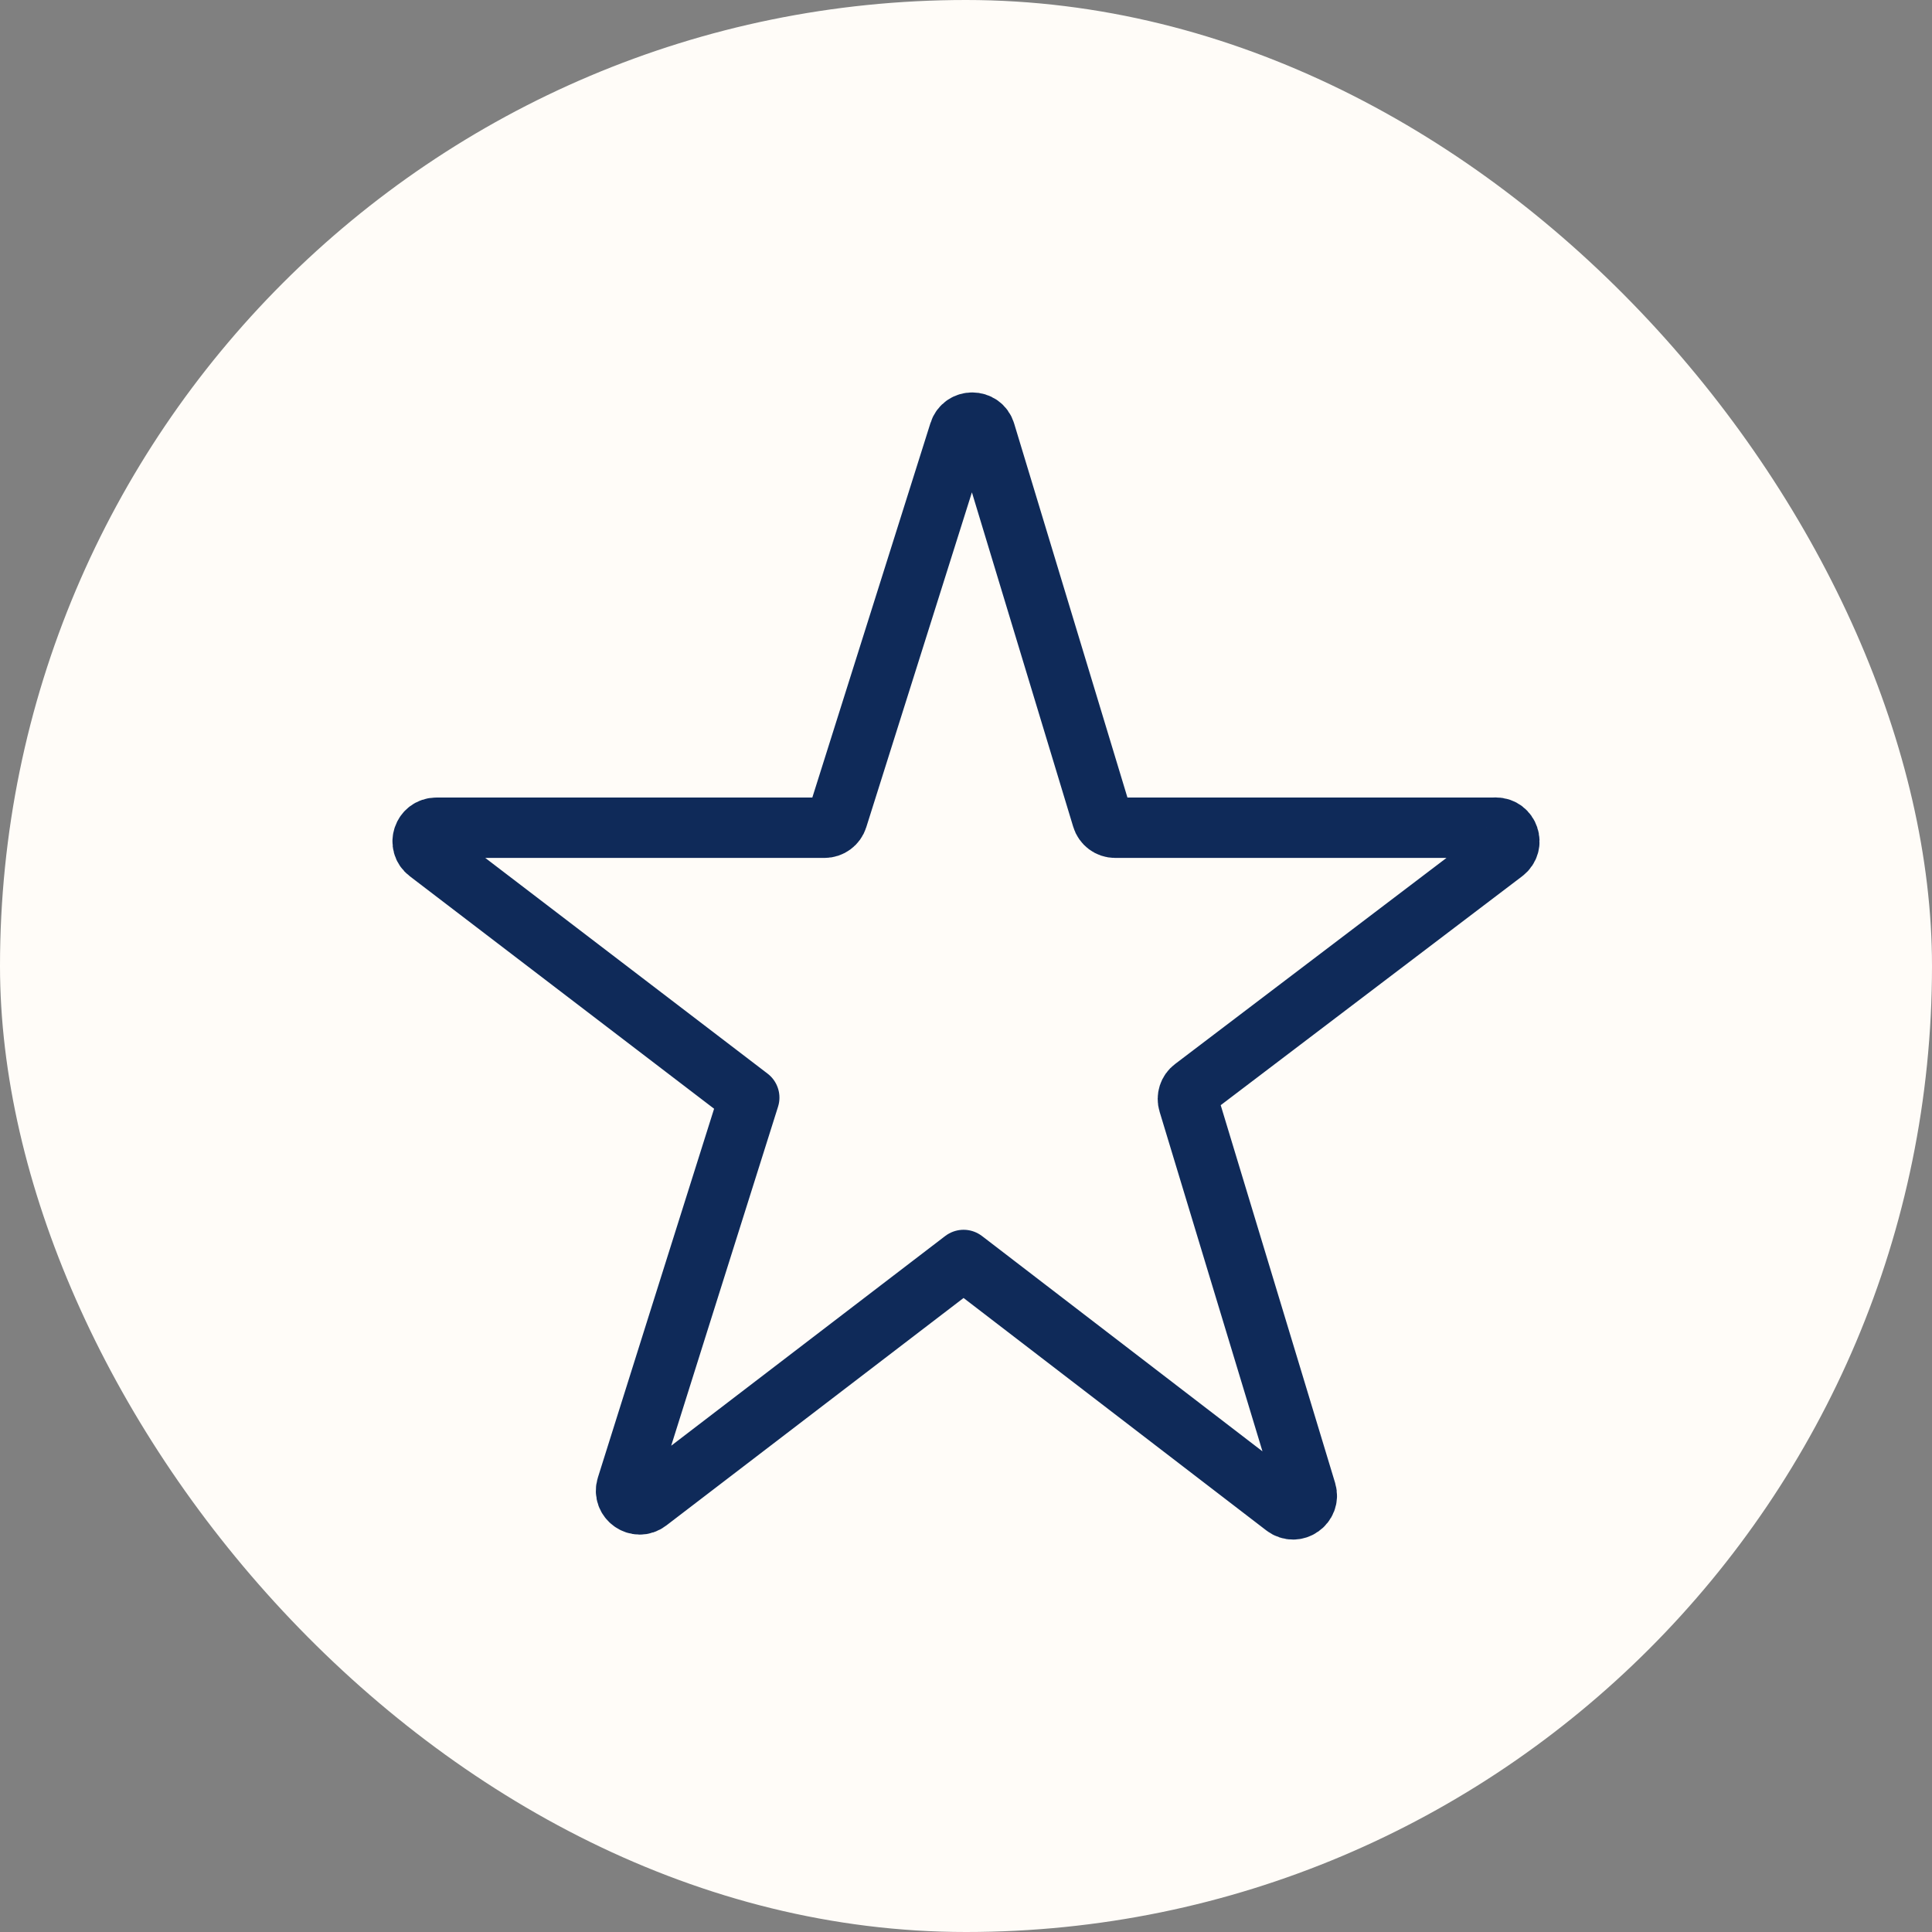
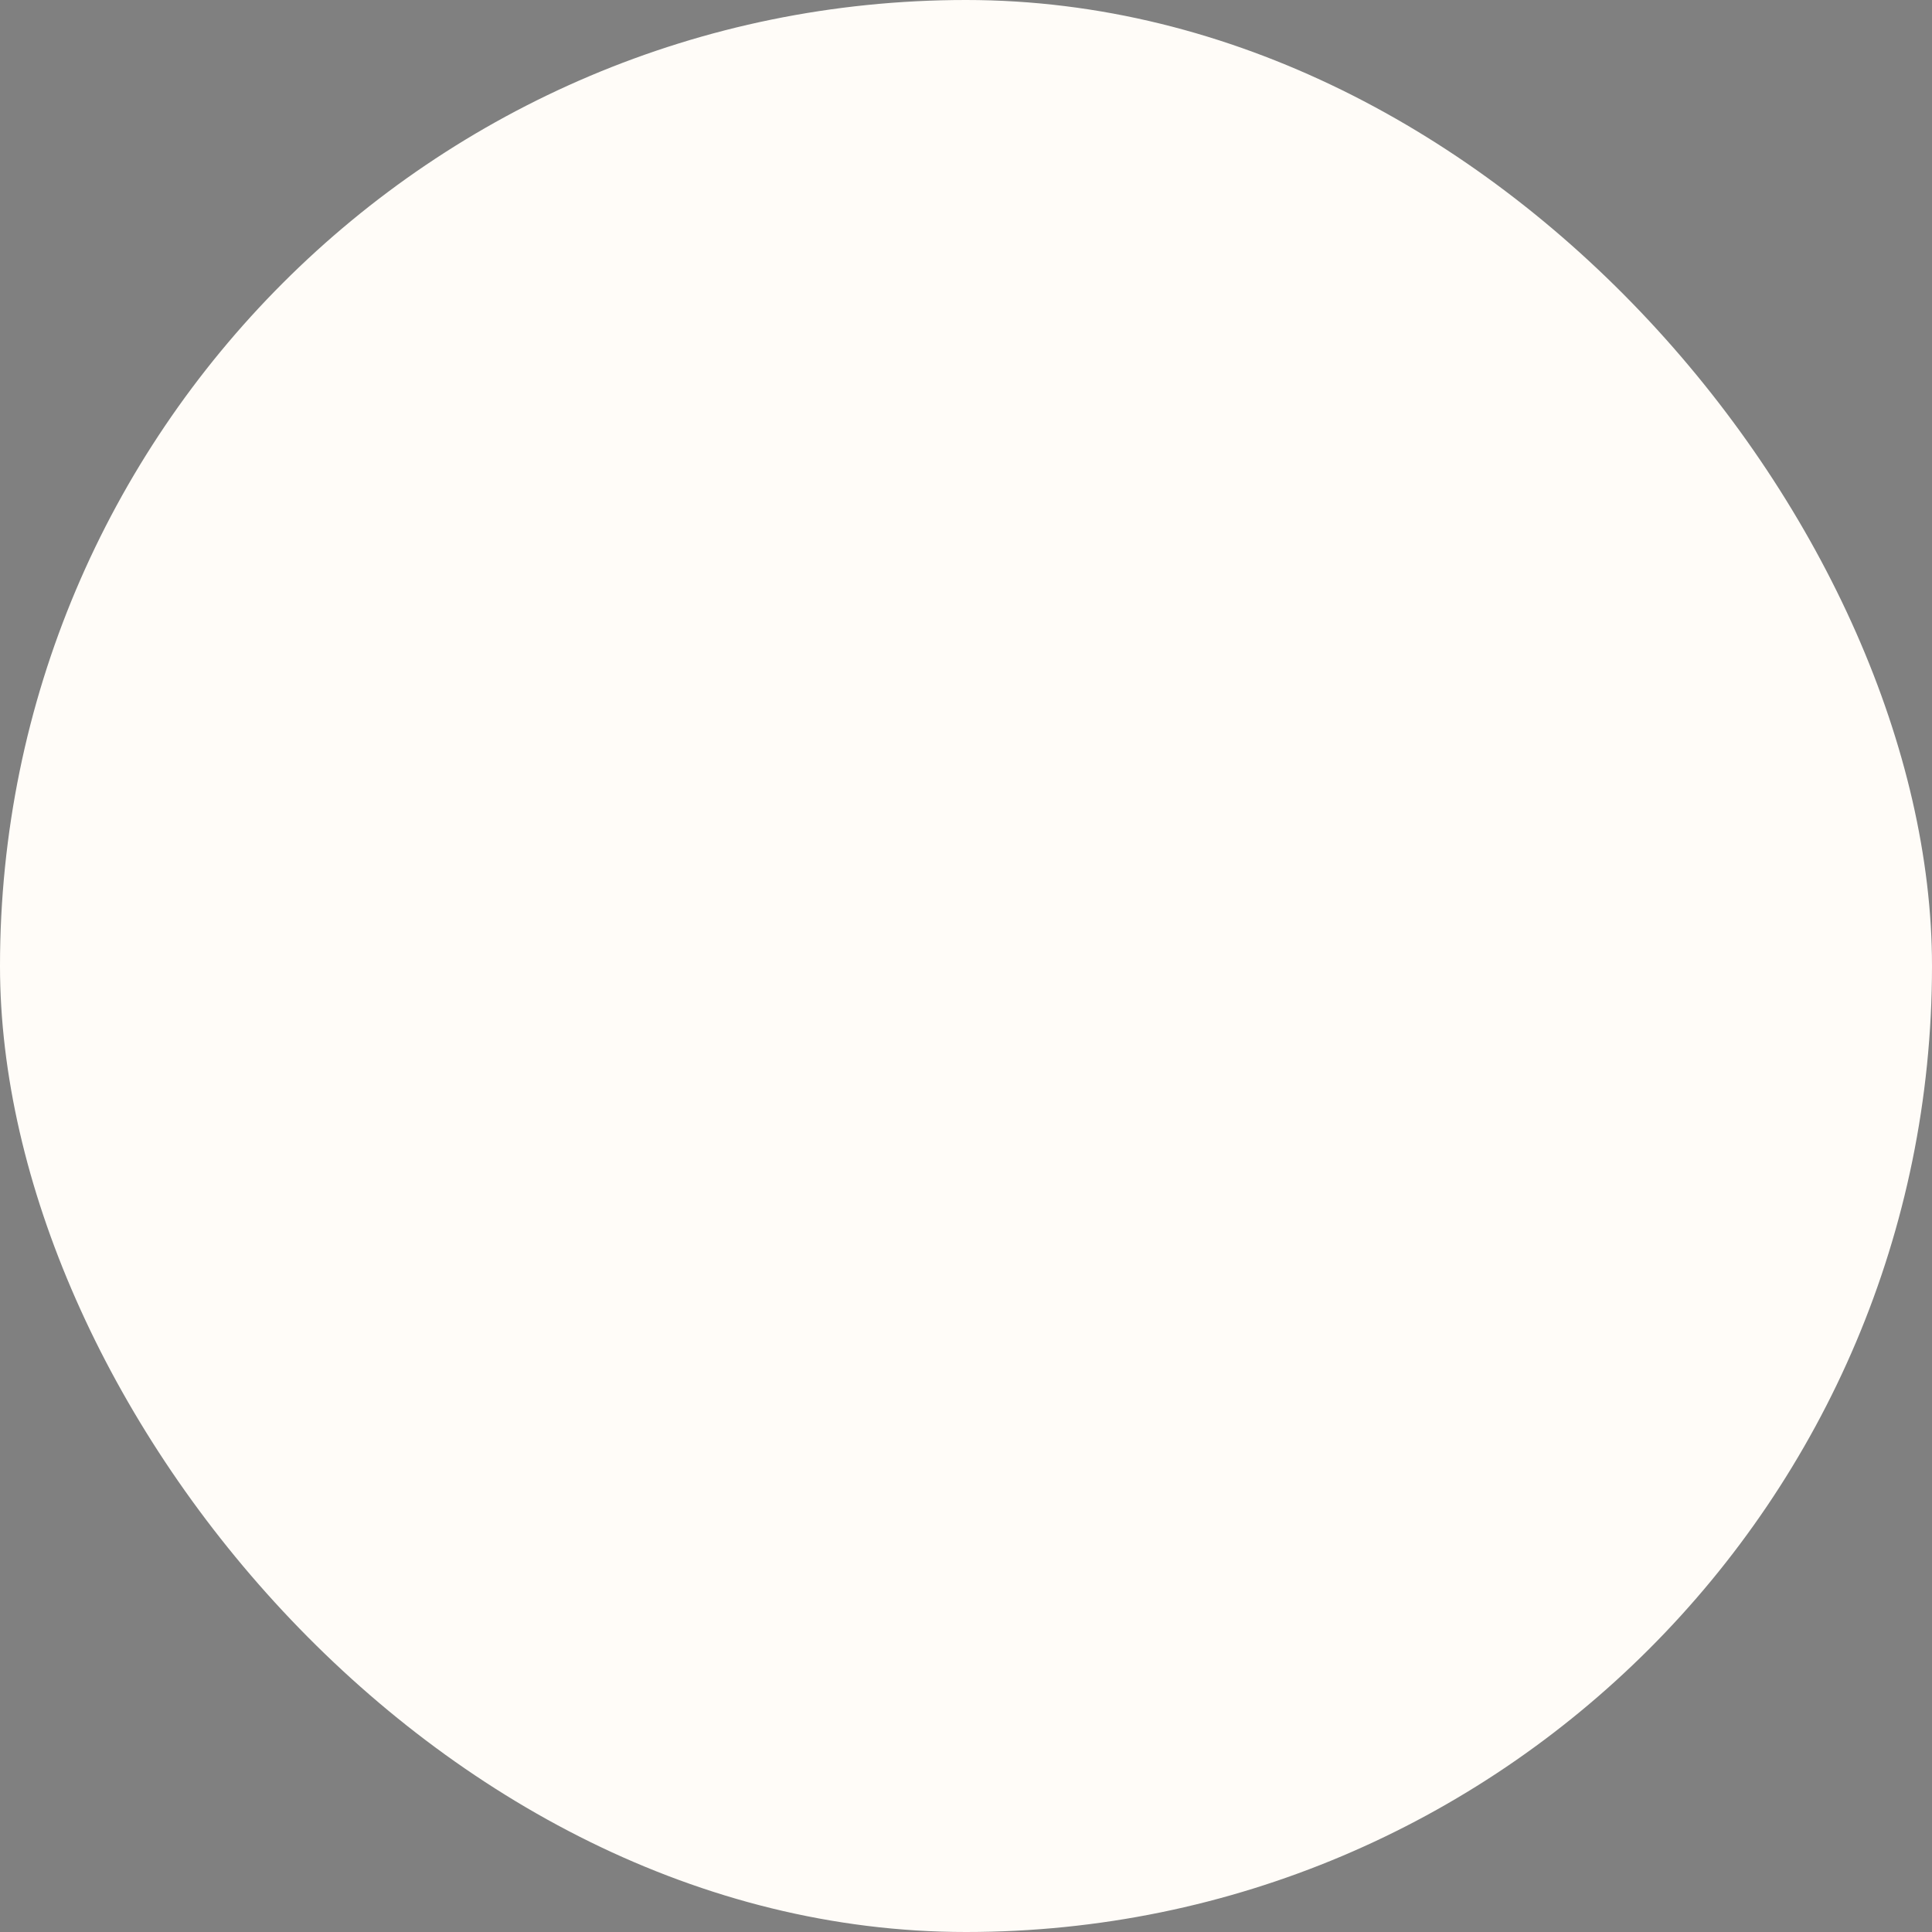
<svg xmlns="http://www.w3.org/2000/svg" width="32" height="32" viewBox="0 0 32 32" fill="none">
  <rect x="0" y="0" width="32" height="32" fill="#808080" stroke="none" />
  <rect width="32" height="32" rx="16" fill="#FFFCF8" />
-   <path d="M24.771 13.71H18.47C18.37 13.71 18.282 13.644 18.254 13.548L16.319 7.16C16.256 6.948 15.954 6.946 15.888 7.158L13.871 13.552C13.841 13.646 13.755 13.71 13.655 13.71H7.226C7.011 13.71 6.917 13.984 7.09 14.115L12.41 18.18L11.233 21.912L10.38 24.622C10.314 24.832 10.558 25.005 10.732 24.87L15.944 20.881L15.96 20.869L15.988 20.89L21.28 24.953C21.455 25.086 21.698 24.917 21.635 24.706L19.685 18.268C19.657 18.178 19.689 18.078 19.765 18.022L24.91 14.115C25.082 13.984 24.991 13.708 24.773 13.708L24.771 13.71Z" stroke="#0F2A59" stroke-linecap="round" stroke-linejoin="round" />
</svg>